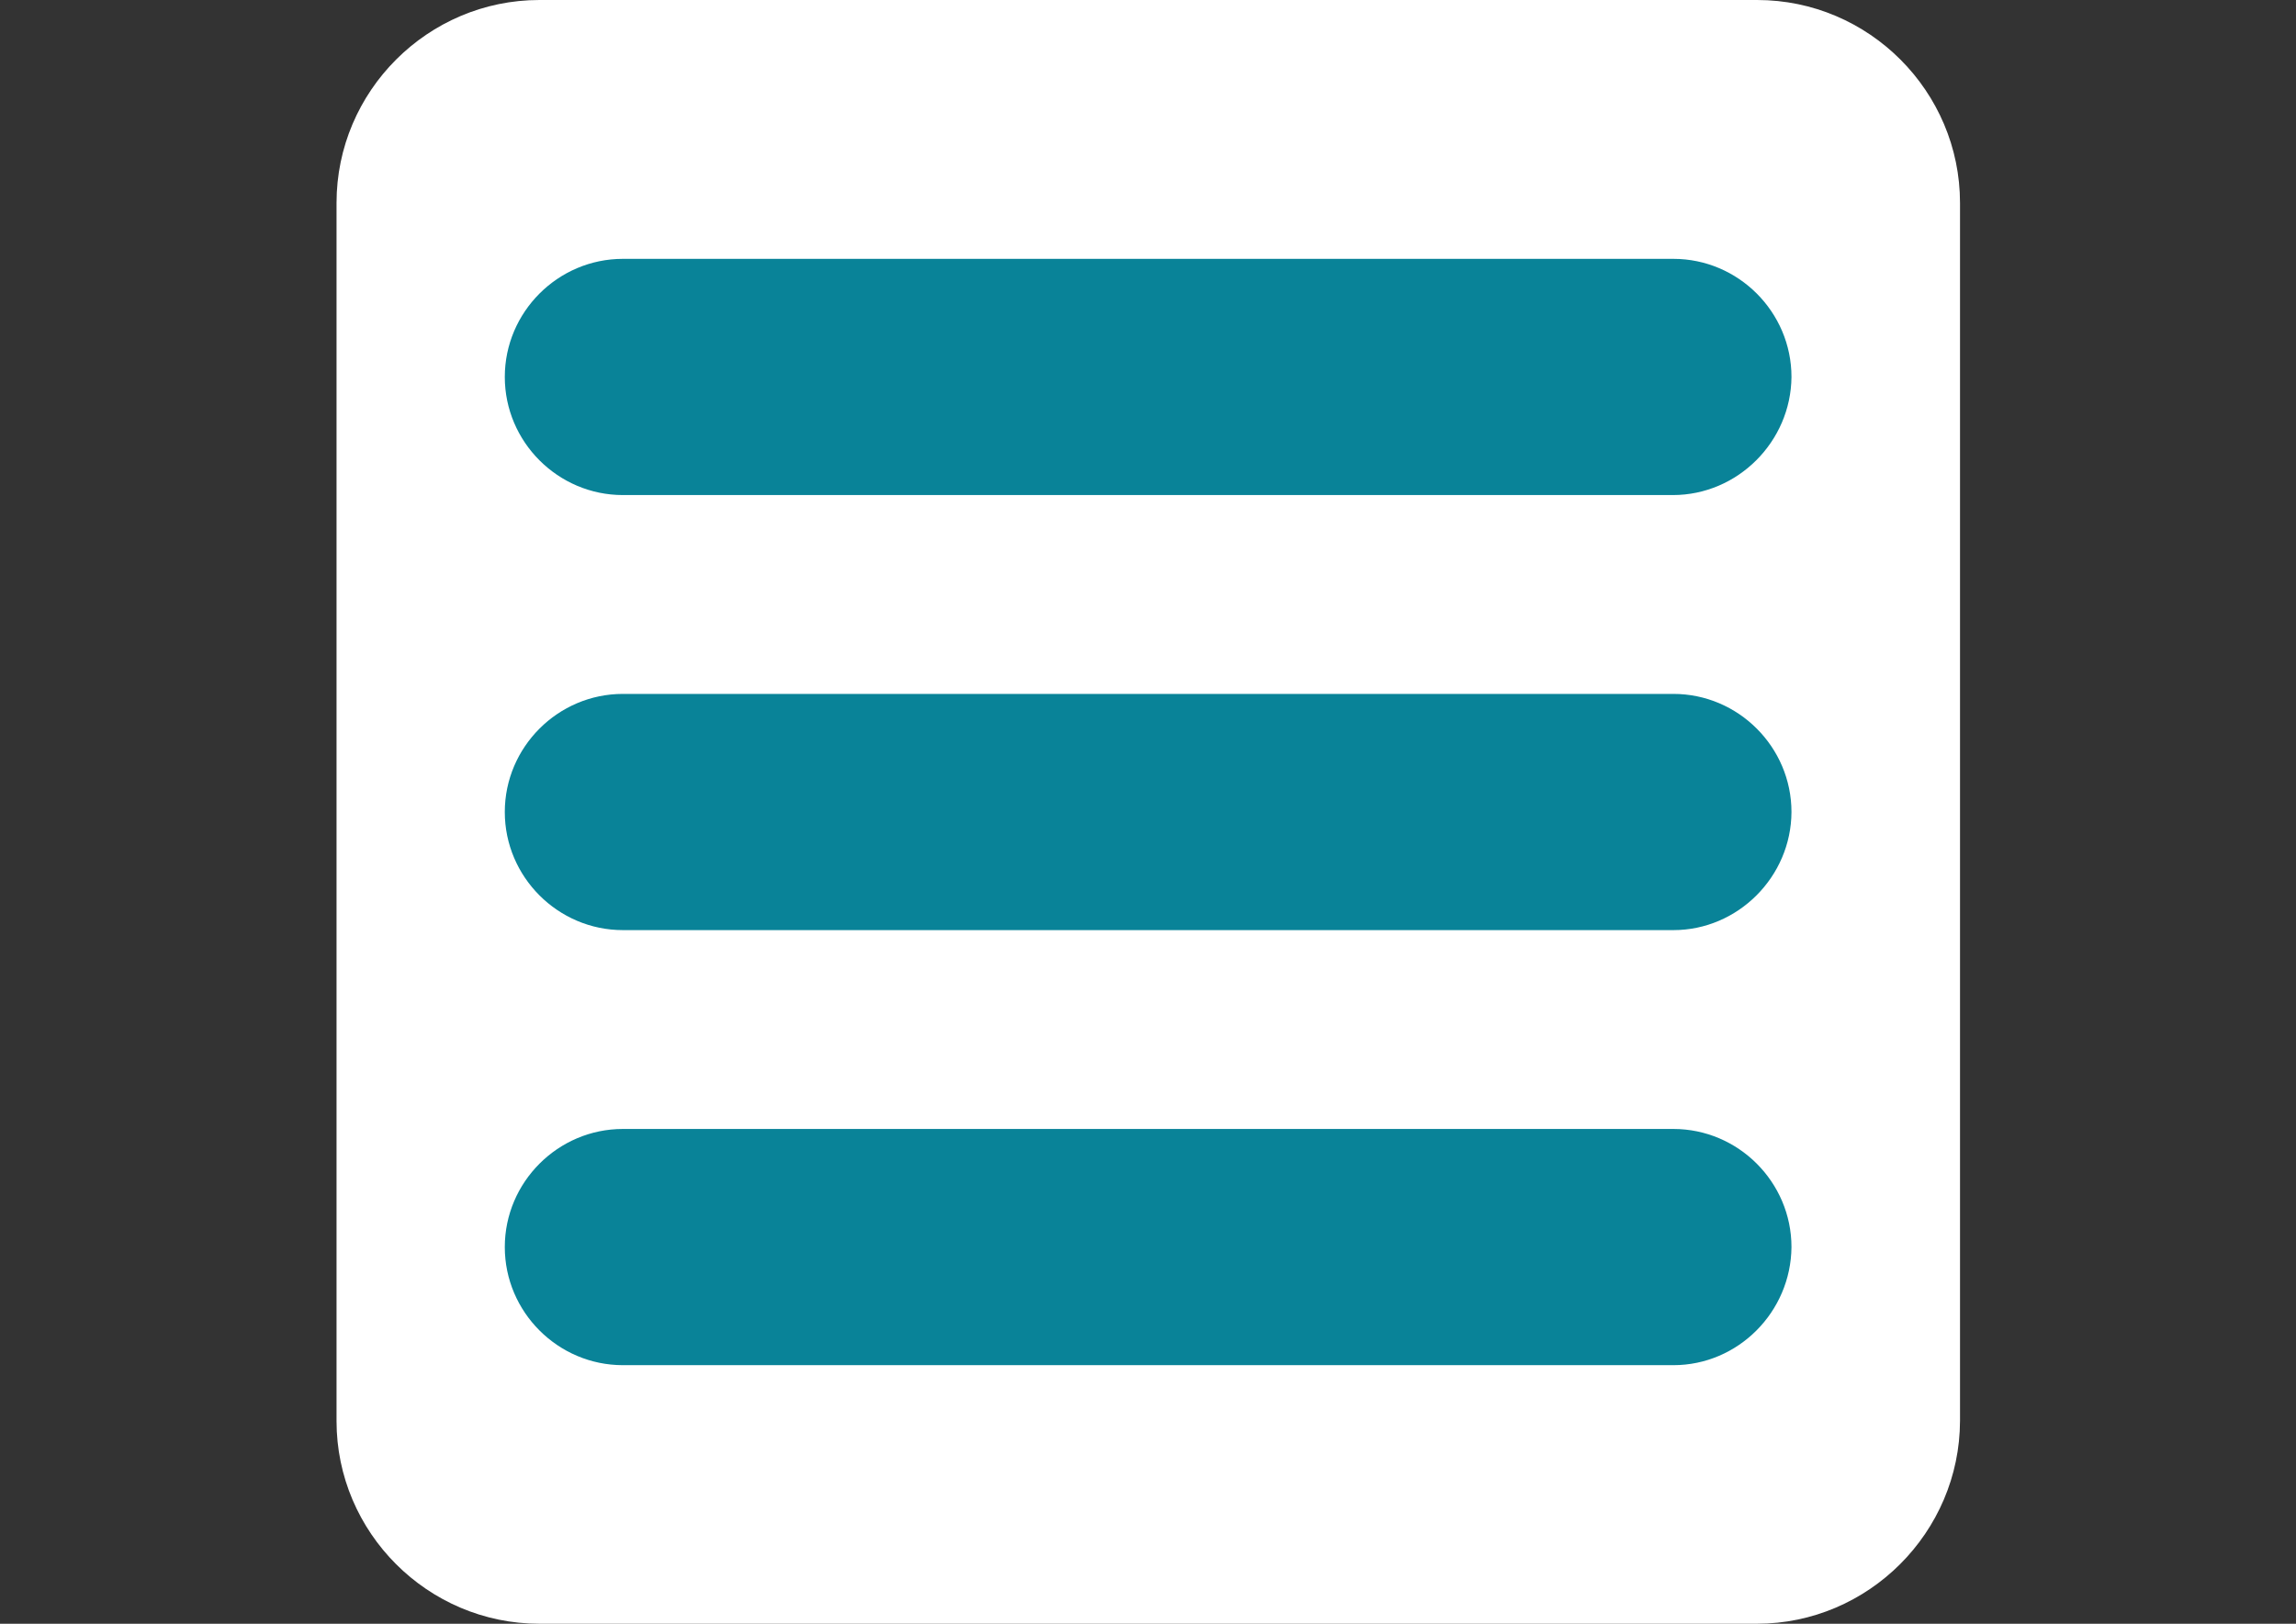
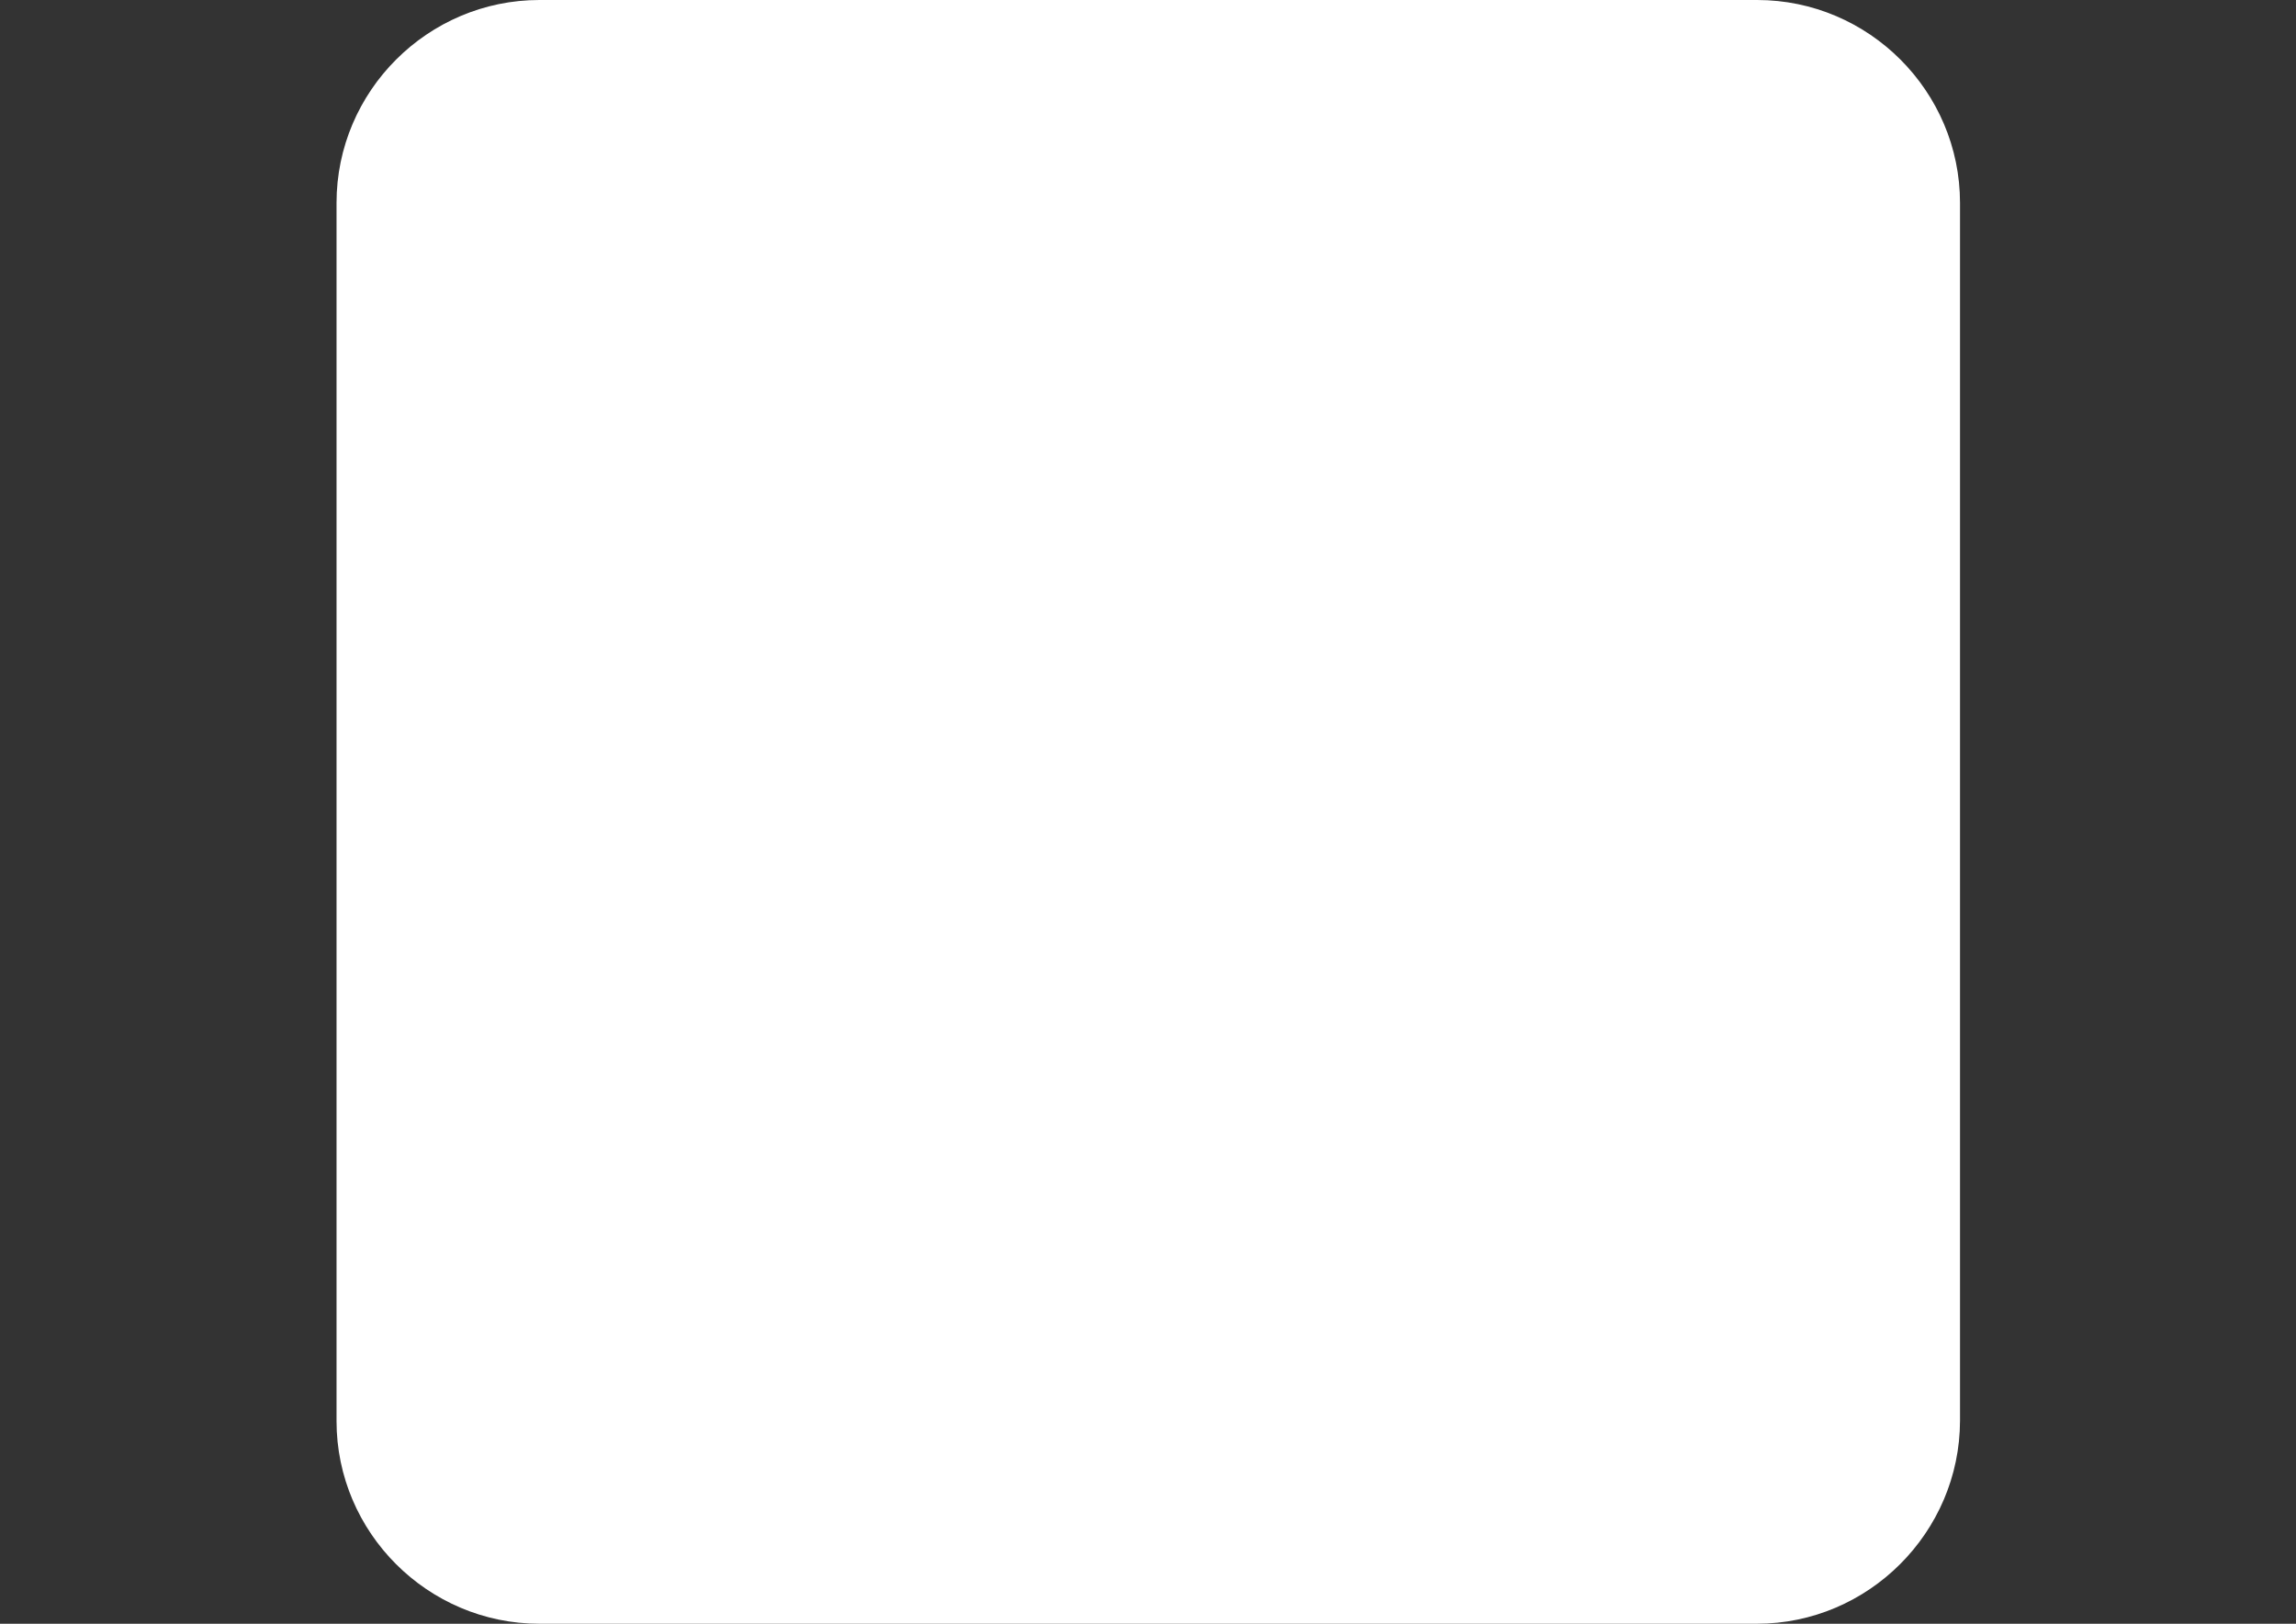
<svg xmlns="http://www.w3.org/2000/svg" version="1.1" id="Capa_1" x="0px" y="0px" viewBox="0 0 841.9 595.3" enable-background="new 0 0 841.9 595.3" xml:space="preserve">
  <rect x="0" y="0" width="841.9" height="595.3" fill="#333333" stroke="none" />
  <path fill="#FFFFFF" d="M644.2,595.3H197.8c-41,0-74.4-33.5-74.4-74.3V74.4c0-41,33.5-74.4,74.4-74.4h446.5  c41,0,74.4,33.5,74.4,74.4v446.5C718.6,561.8,685.1,595.3,644.2,595.3z" />
  <g>
    <g>
      <g>
        <g>
-           <path fill="#098398" d="M613.6,341H228.4c-23.8,0-43.3-19.5-43.3-43.3l0,0c0-23.8,19.5-43.3,43.3-43.3h385.2      c23.8,0,43.3,19.5,43.3,43.3l0,0C656.8,321.4,637.3,341,613.6,341z" />
-           <path fill="#098398" d="M613.4,181.5h-385c-23.8,0-43.3-19.5-43.3-43.3l0,0c0-23.8,19.5-43.3,43.3-43.3h385.2      c23.8,0,43.3,19.5,43.3,43.3l0,0C656.7,161.9,637.2,181.5,613.4,181.5z" />
-           <path fill="#098398" d="M613.6,500.5H228.4c-23.8,0-43.3-19.5-43.3-43.3l0,0c0-23.8,19.5-43.3,43.3-43.3h385.2      c23.8,0,43.3,19.5,43.3,43.3l0,0C656.7,481,637.3,500.5,613.6,500.5z" />
-         </g>
+           </g>
      </g>
    </g>
  </g>
</svg>